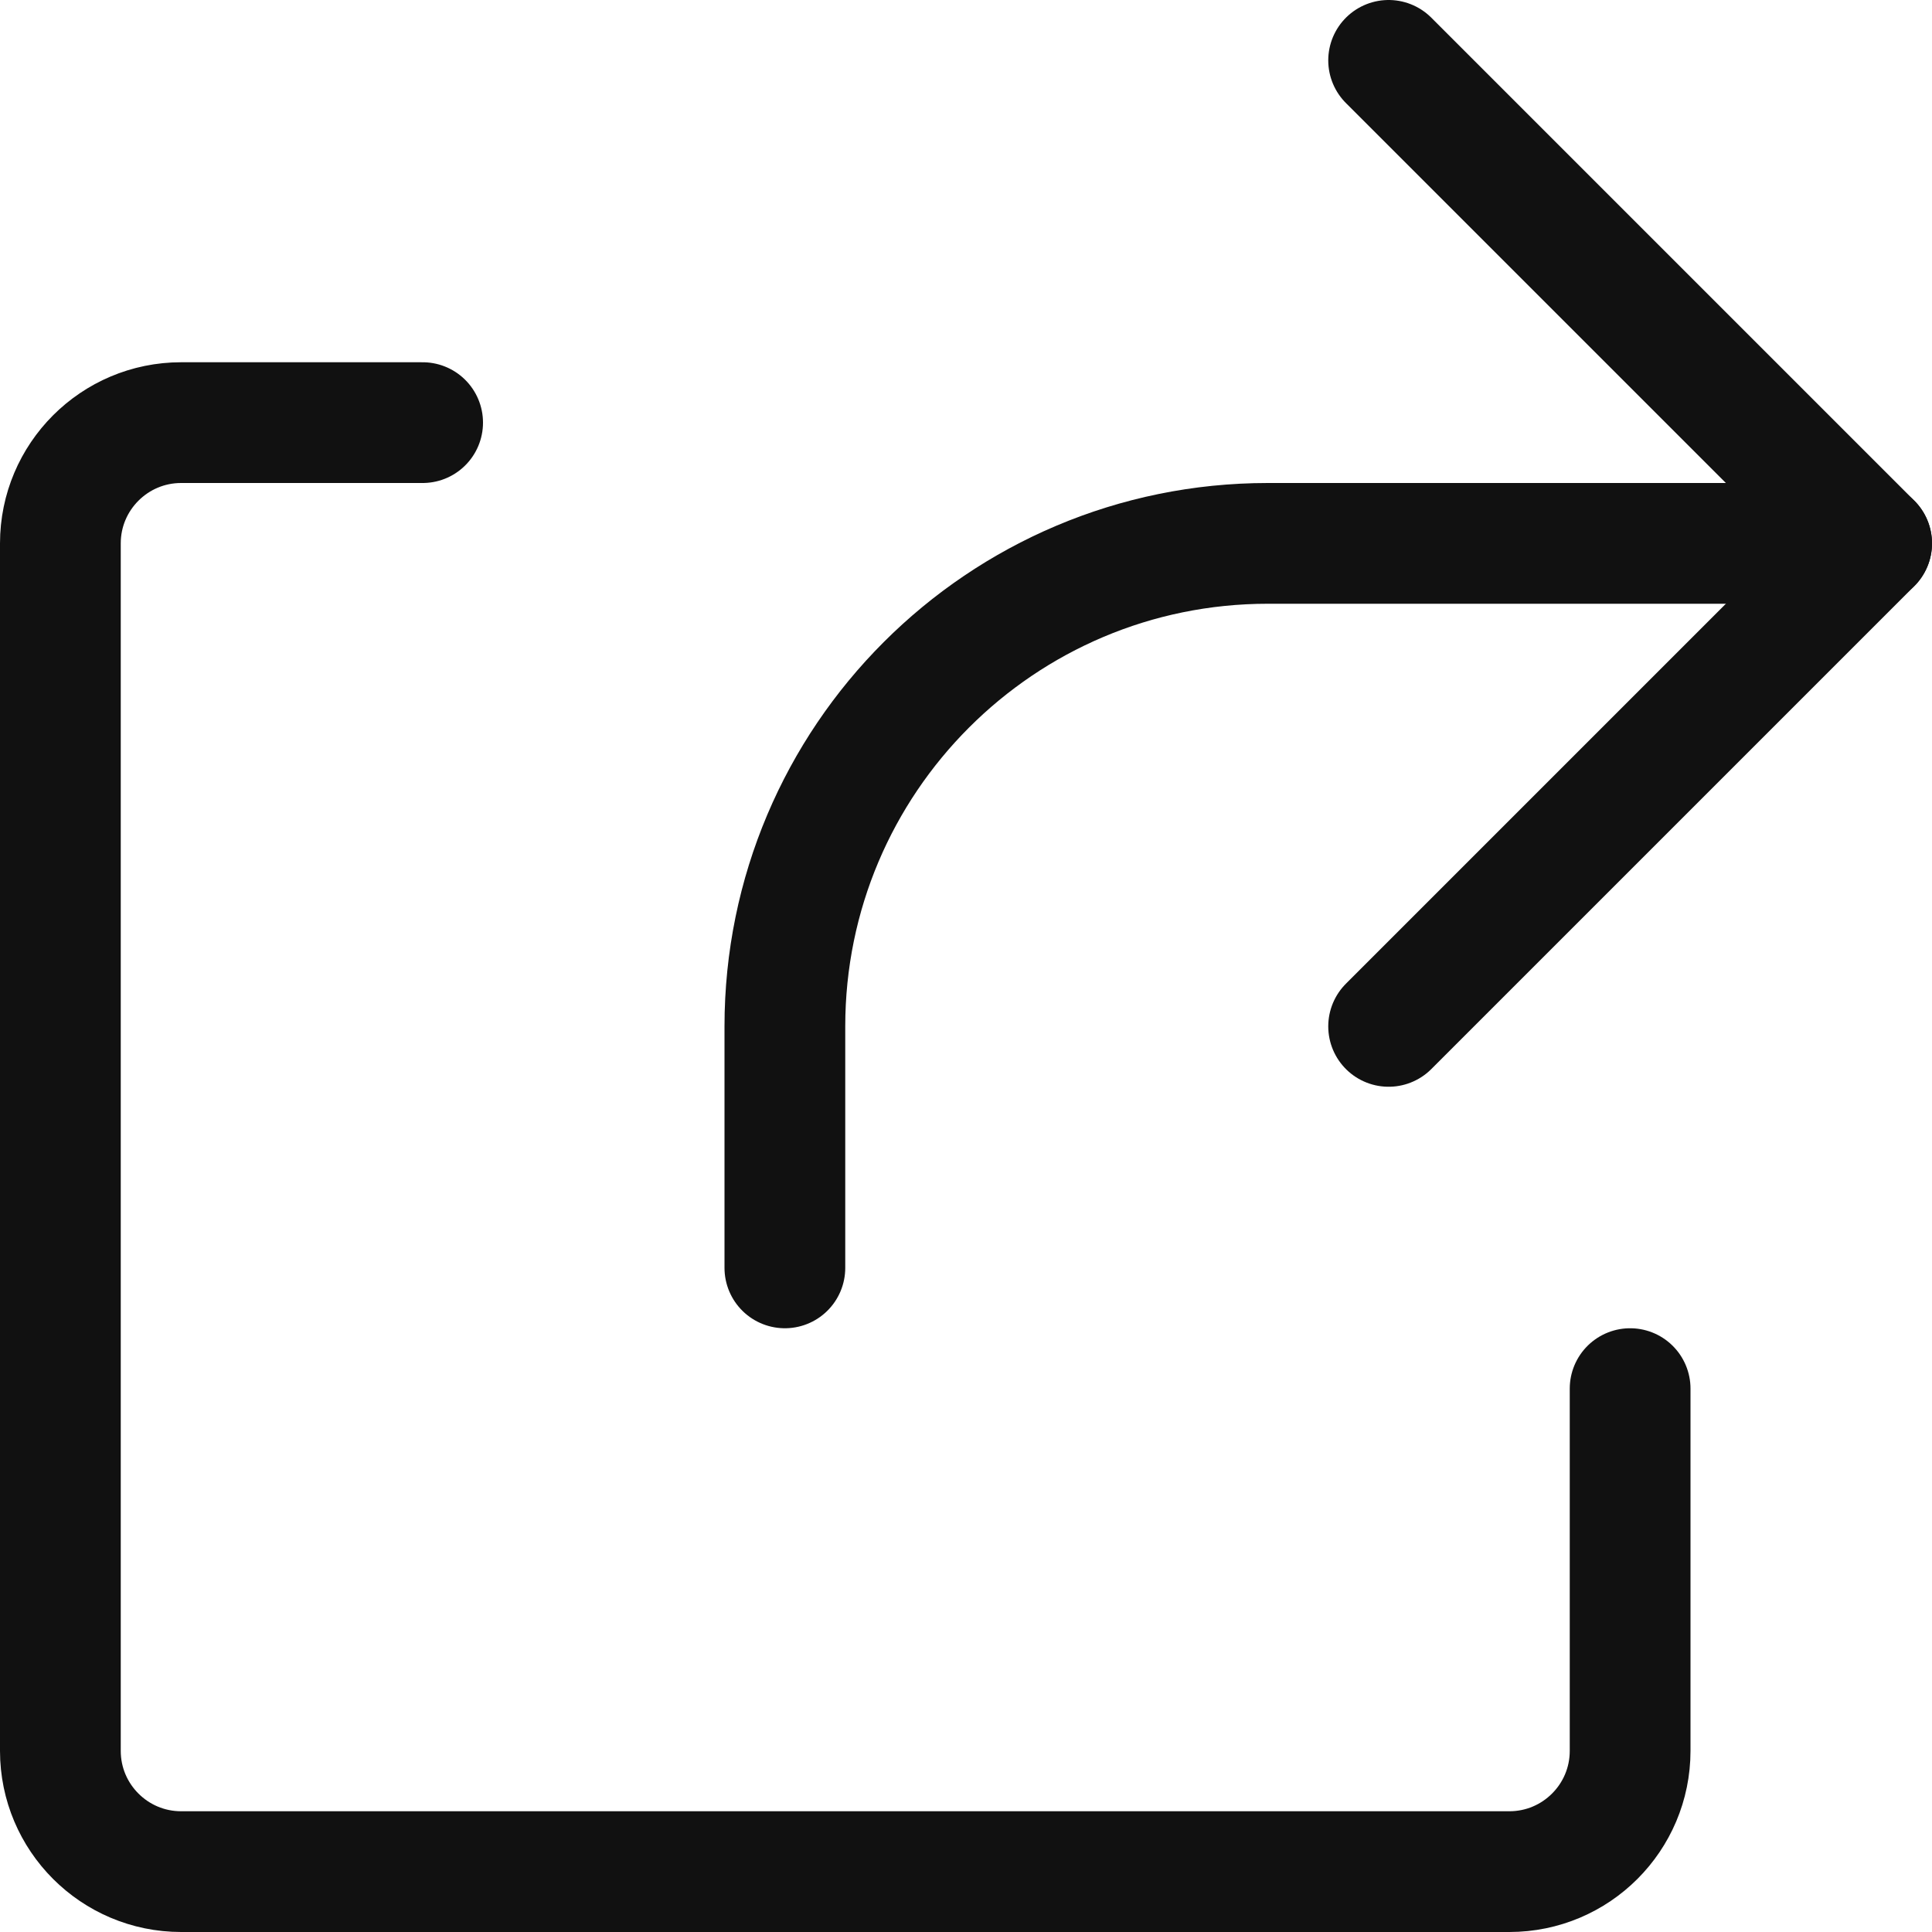
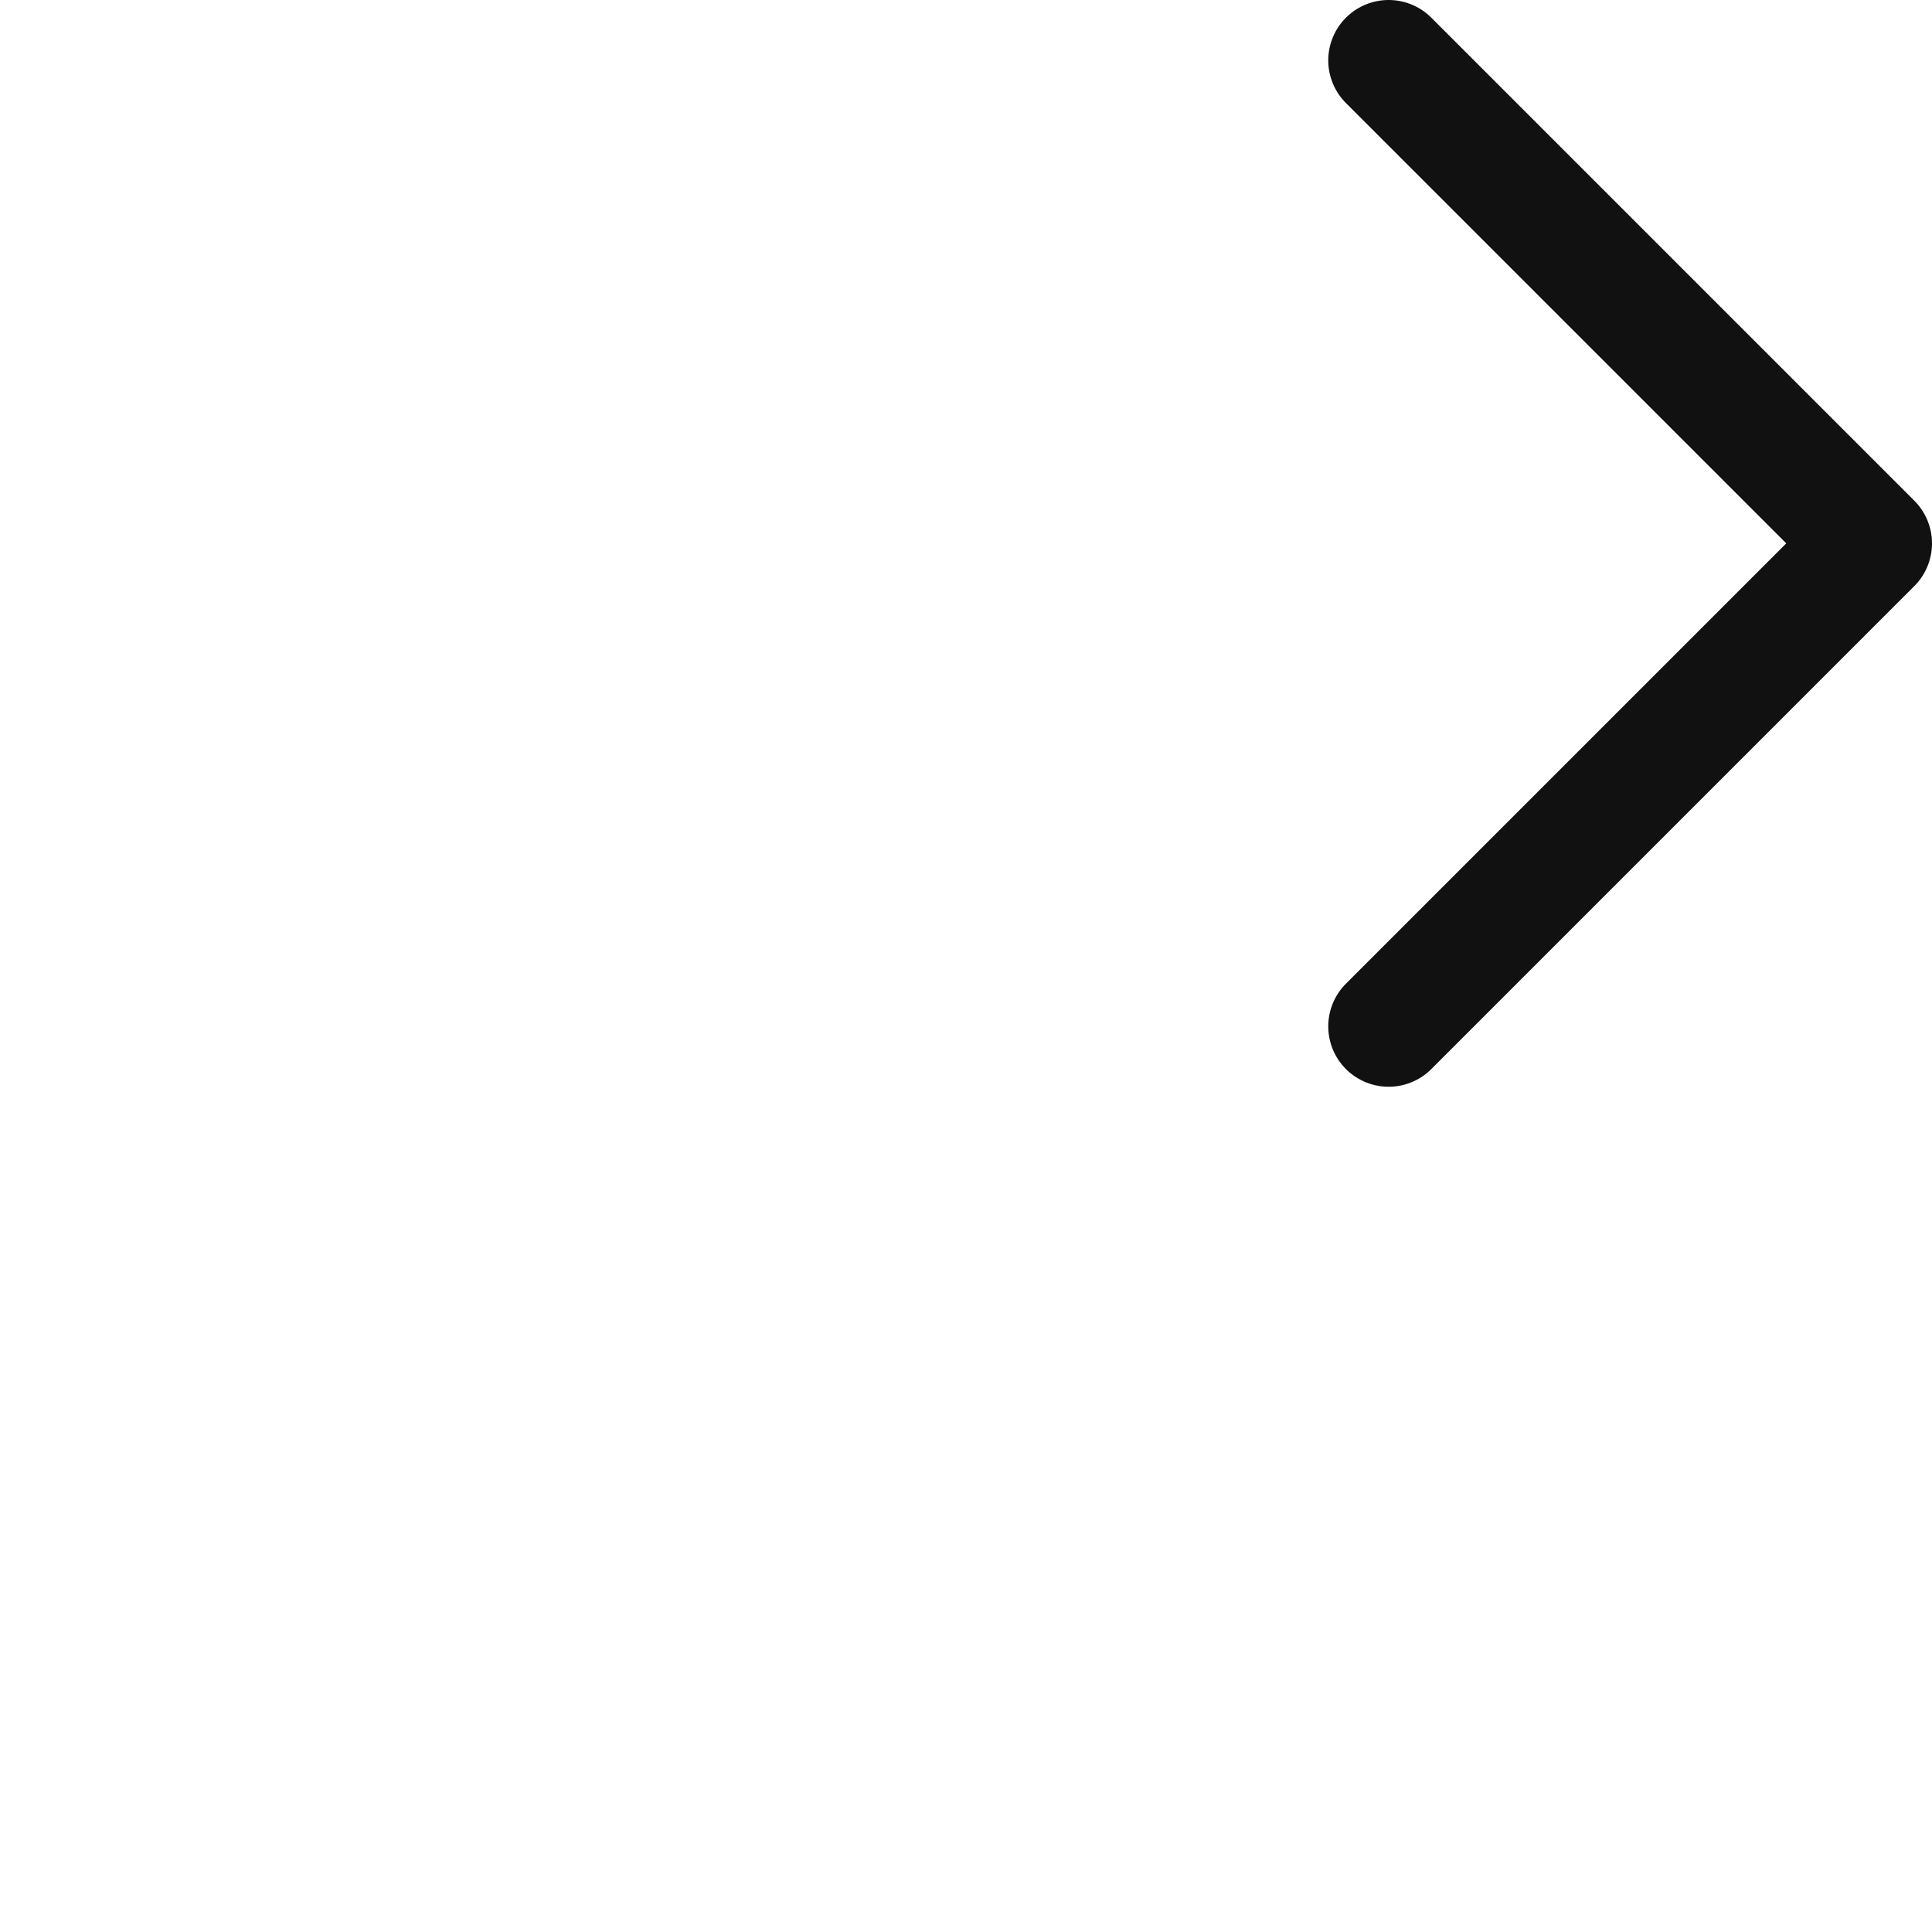
<svg xmlns="http://www.w3.org/2000/svg" width="16px" height="16px" viewBox="0 0 16 16" version="1.1">
  <title>share</title>
  <desc>Created with Sketch.</desc>
  <defs />
  <g id="Page-1" stroke="none" stroke-width="1" fill="none" fill-rule="evenodd" stroke-linecap="round" stroke-linejoin="round">
    <g id="Amenities-Icons" transform="translate(-145, -818)" stroke="#111111">
      <g id="share" transform="translate(145, 818)">
-         <path d="M3.5,3.5 L1.5,3.5 C0.948,3.5 0.5,3.948 0.5,4.5 L0.5,14.5 C0.5,15.052 0.948,15.5 1.5,15.5 L12.5,15.5 C13.052,15.5 13.5,15.052 13.5,14.5 L13.5,11.5" id="Shape" />
        <polyline id="Shape" points="11.5 0.5 15.5 4.5 11.5 8.5" />
-         <path d="M15.5,4.5 L10.5,4.5 C8.291,4.5 6.5,6.291 6.5,8.5 L6.5,10.5" id="Shape" />
      </g>
    </g>
  </g>
</svg>